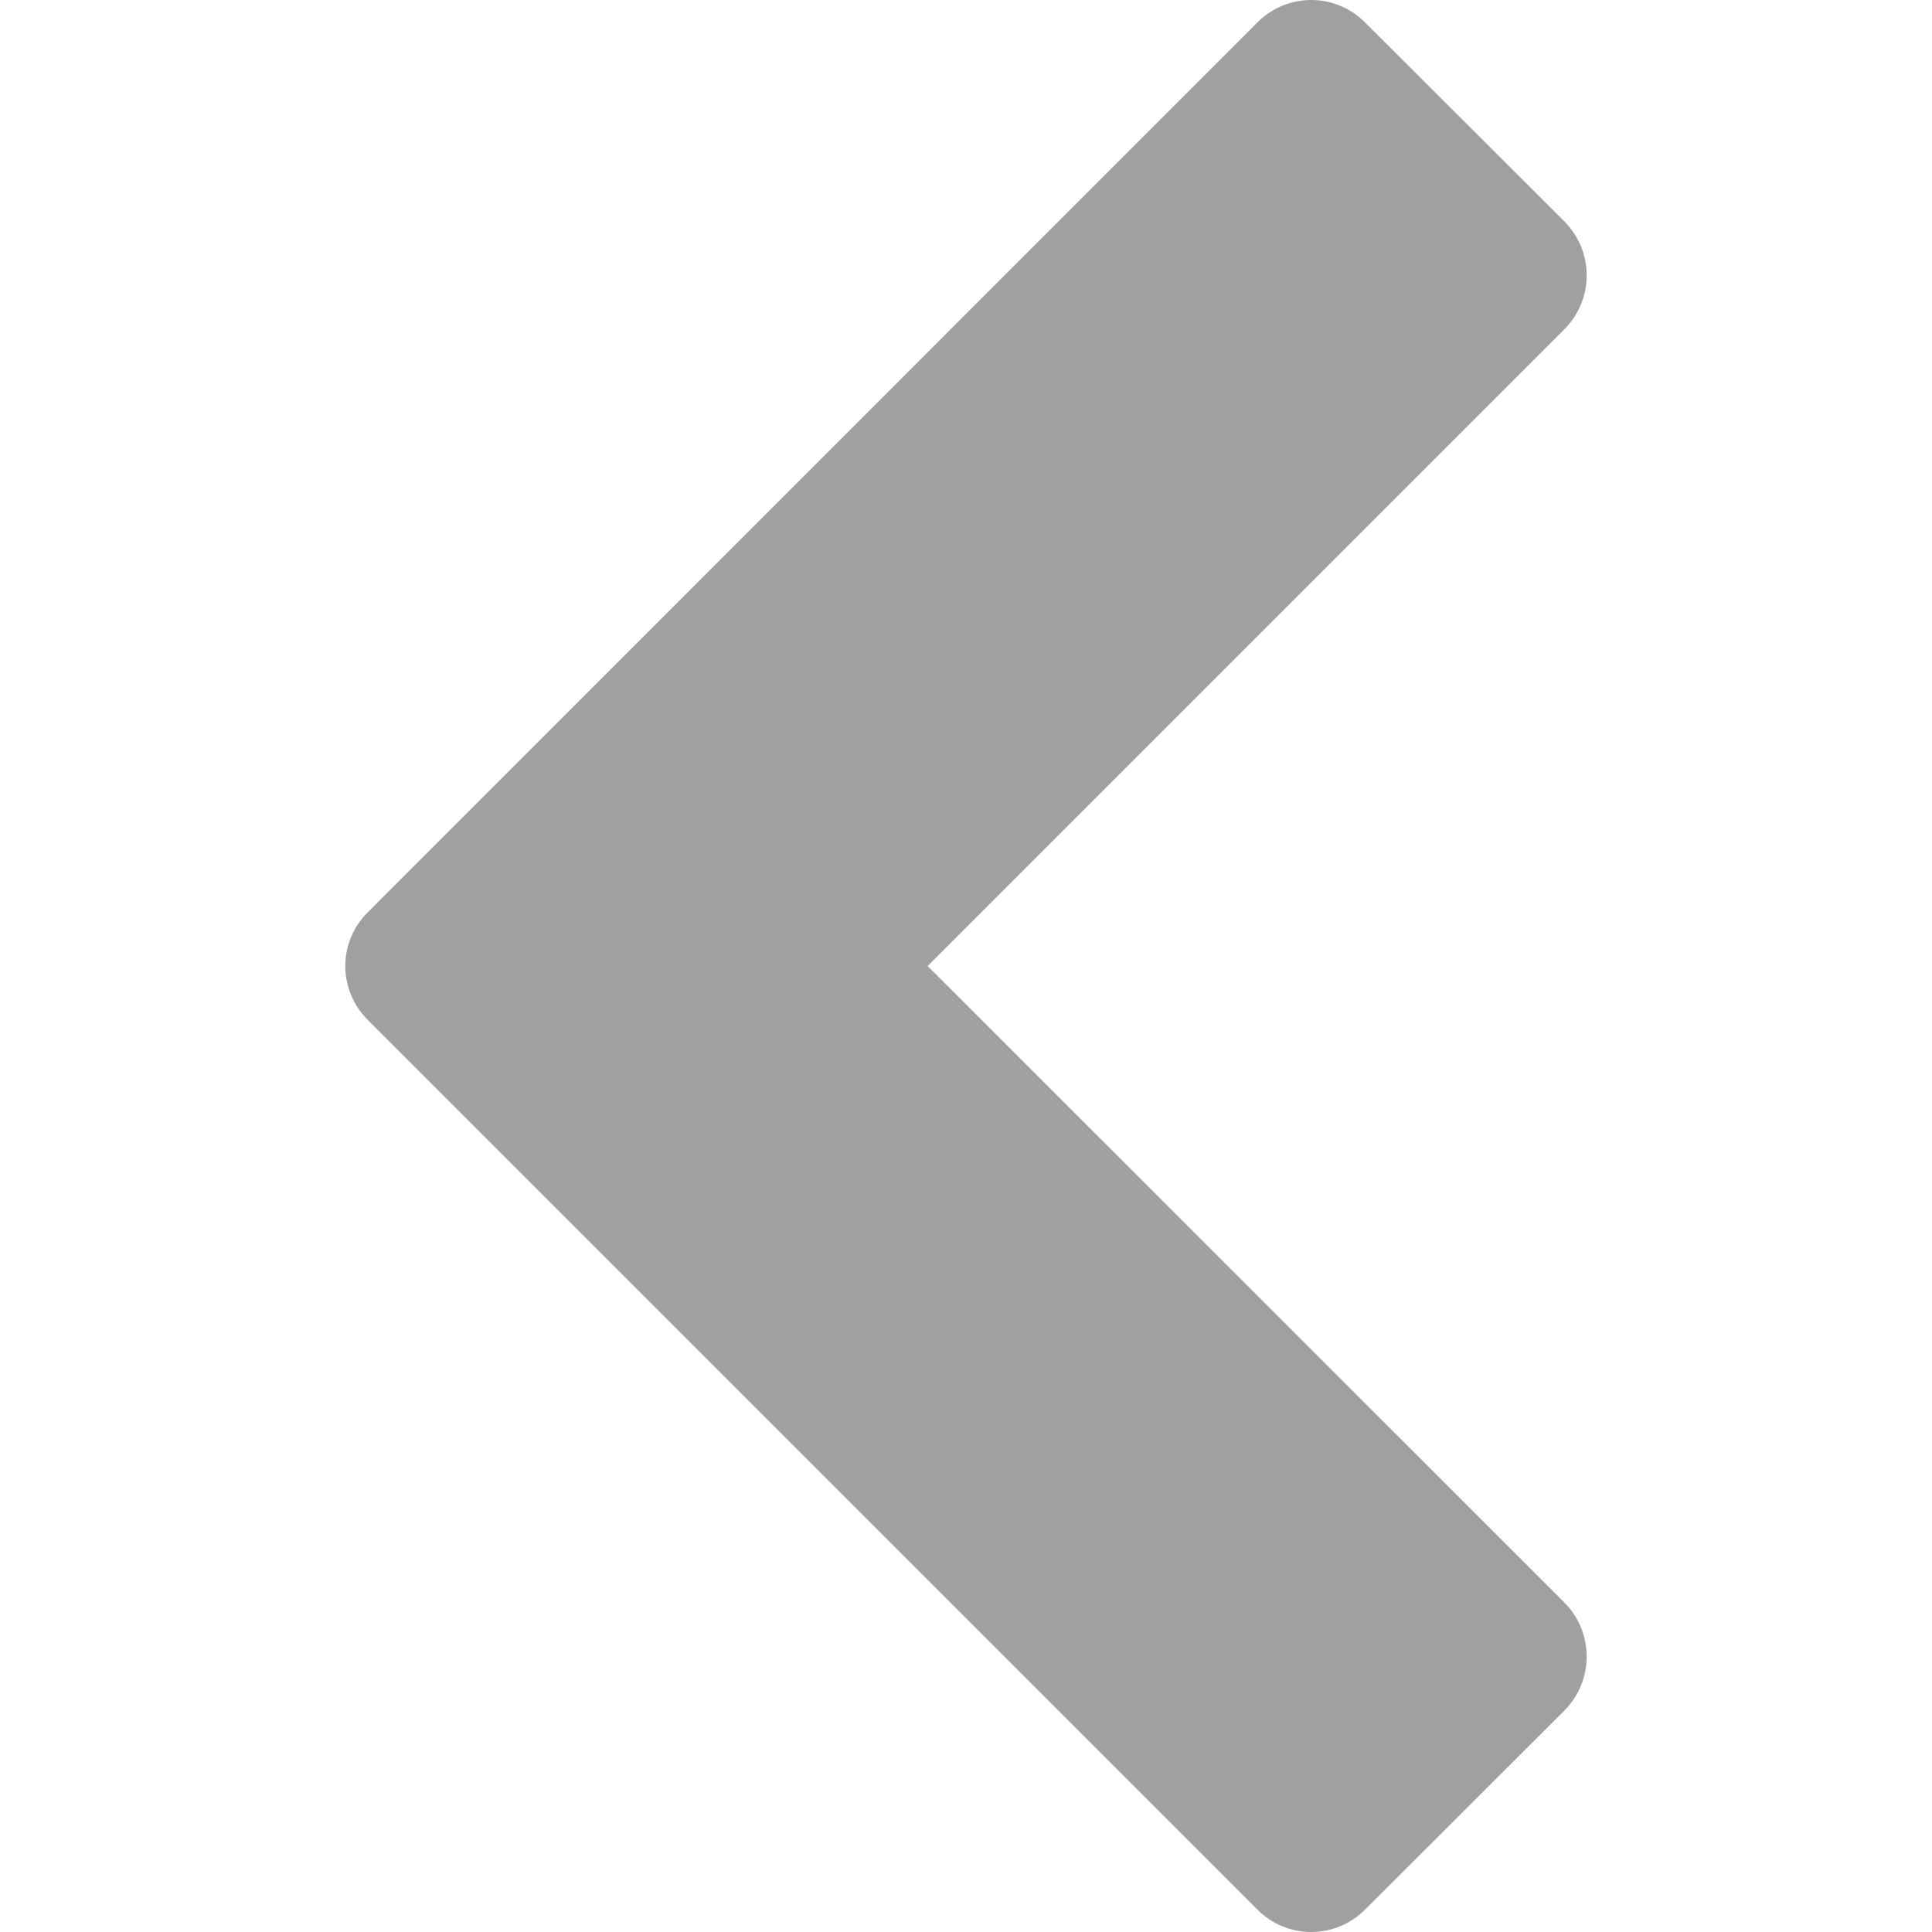
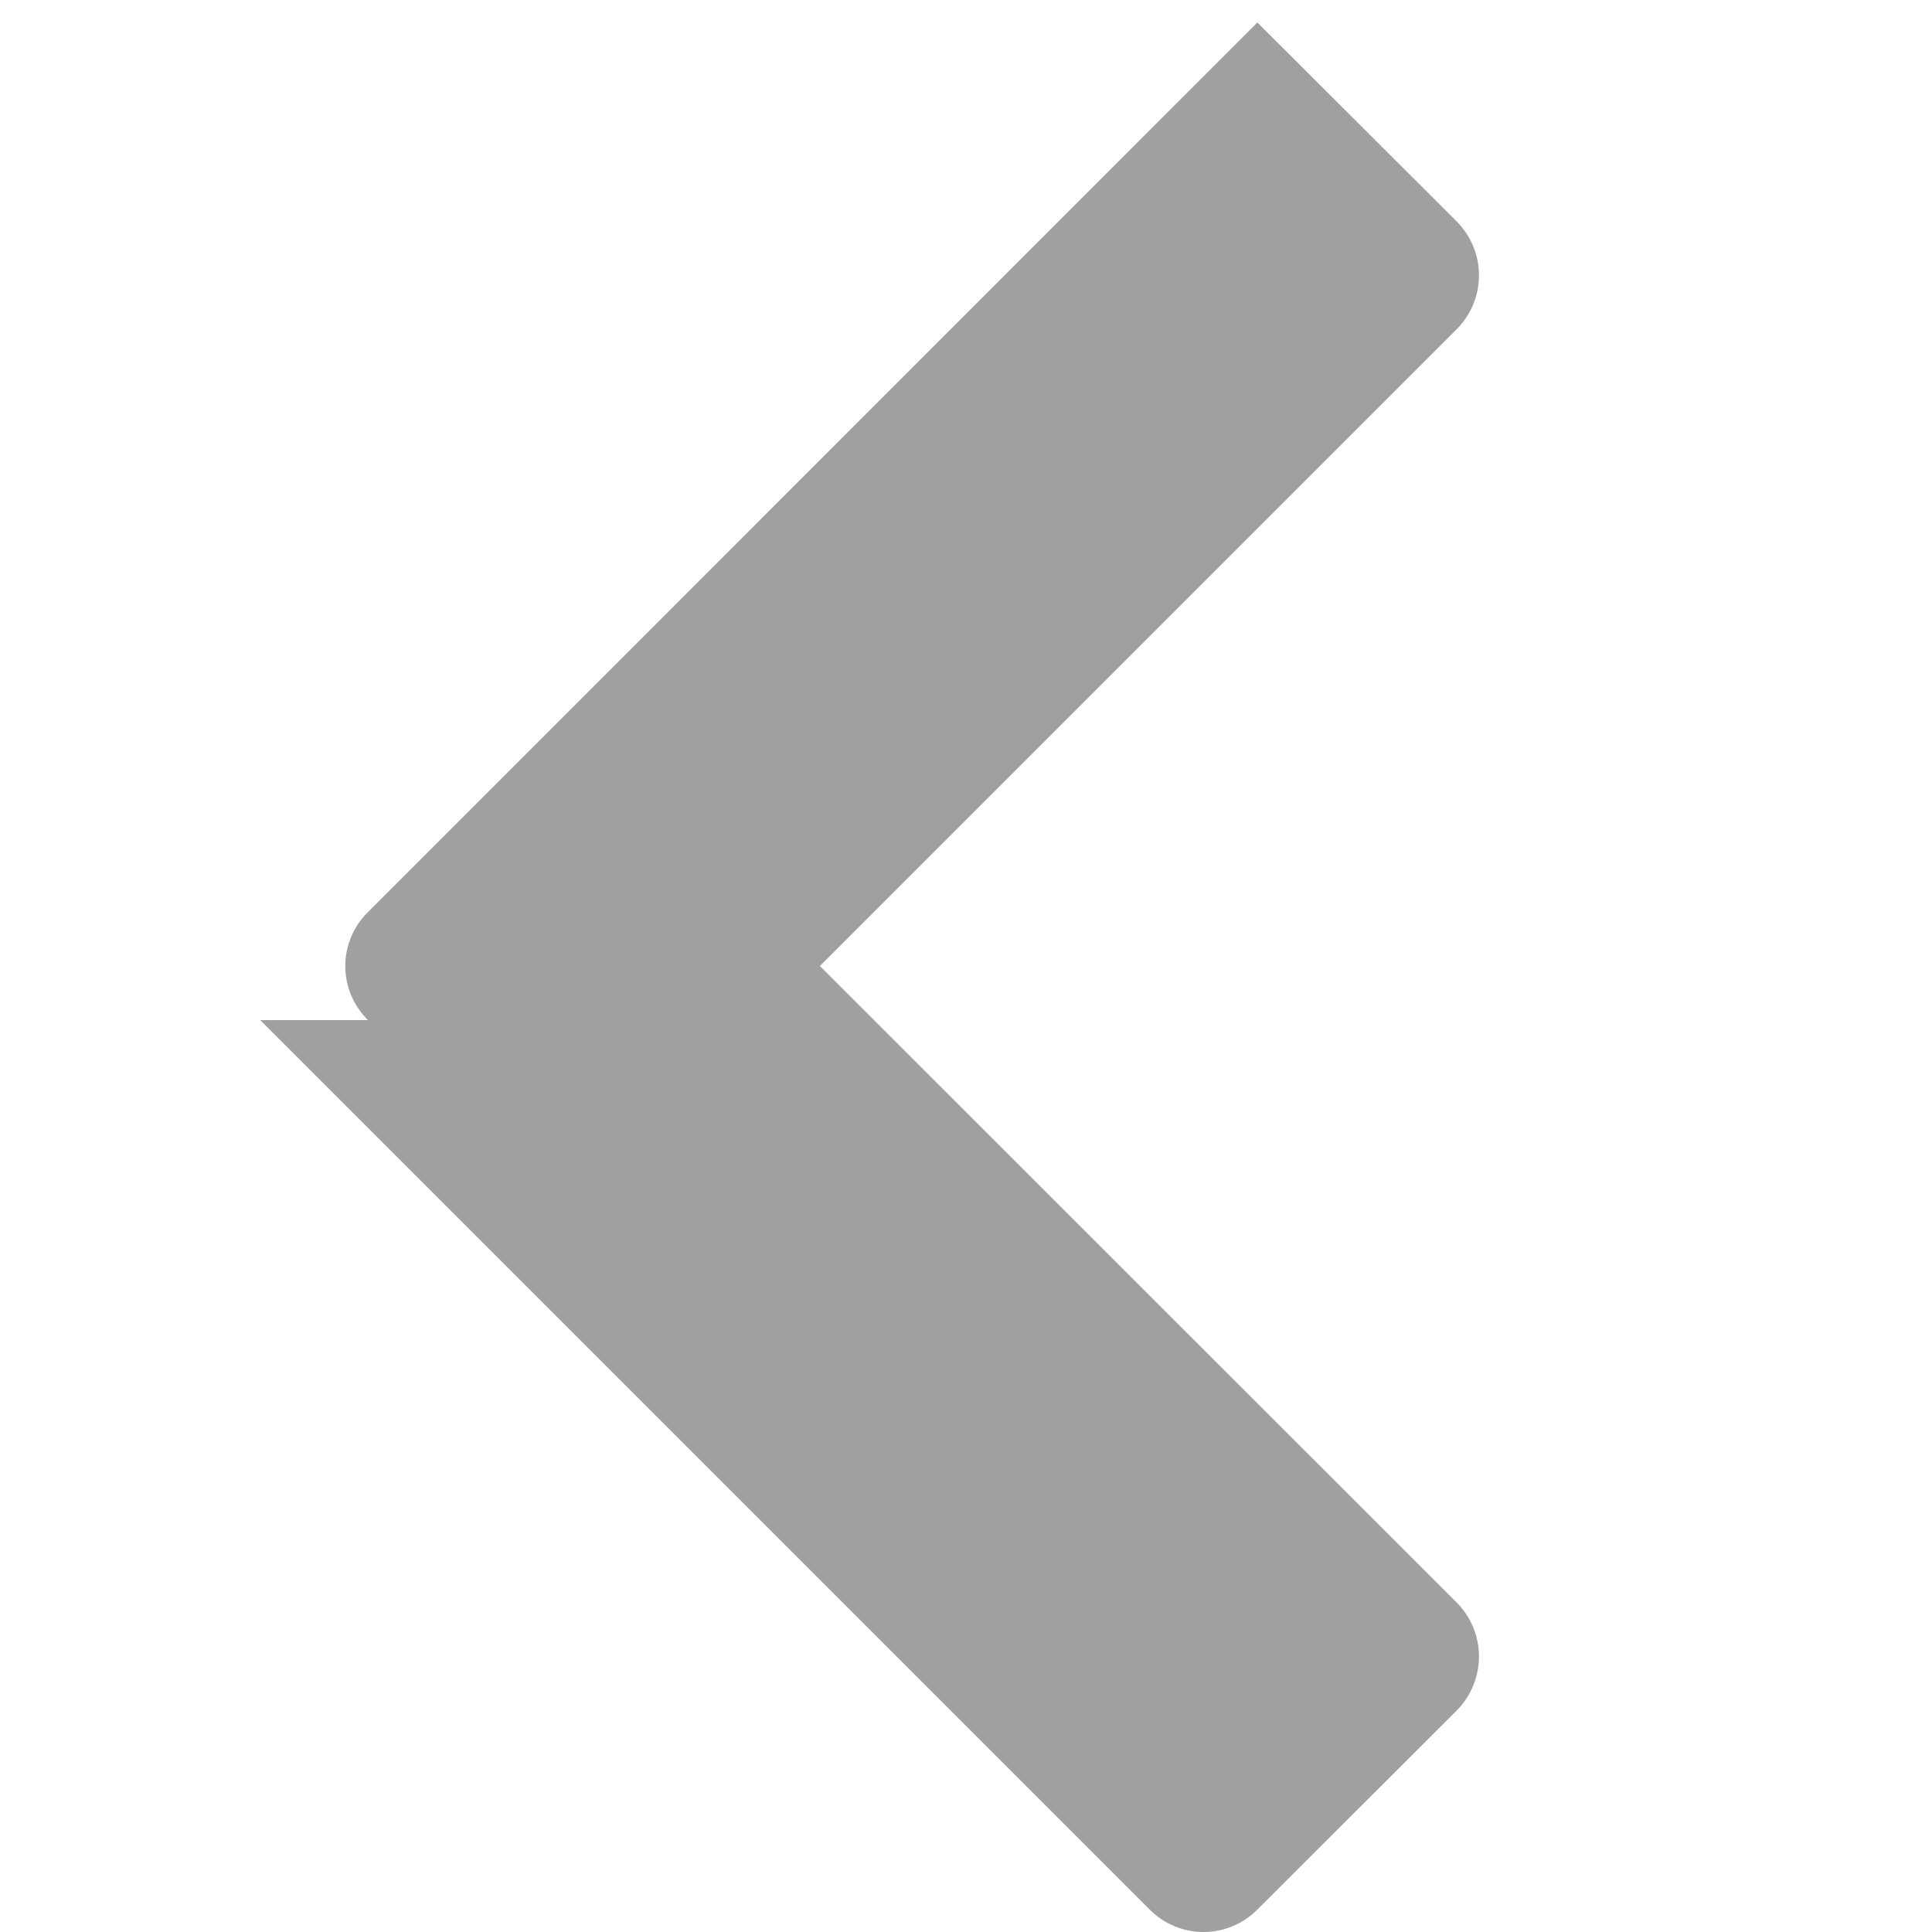
<svg xmlns="http://www.w3.org/2000/svg" width="16" height="16" viewBox="8 8 16 16" enable-background="new 8 8 16 16">
-   <path fill="#A0A0A0" d="M11.047 16.448c-.25-.25-.25-.646 0-.894l7.366-7.368c.247-.248.645-.248.892 0l1.65 1.647c.247.249.247.646 0 .894l-5.273 5.273 5.273 5.271c.247.248.247.646 0 .896l-1.65 1.647c-.247.248-.645.248-.892 0l-7.366-7.366z" />
+   <path fill="#A0A0A0" d="M11.047 16.448c-.25-.25-.25-.646 0-.894l7.366-7.368l1.65 1.647c.247.249.247.646 0 .894l-5.273 5.273 5.273 5.271c.247.248.247.646 0 .896l-1.65 1.647c-.247.248-.645.248-.892 0l-7.366-7.366z" />
</svg>